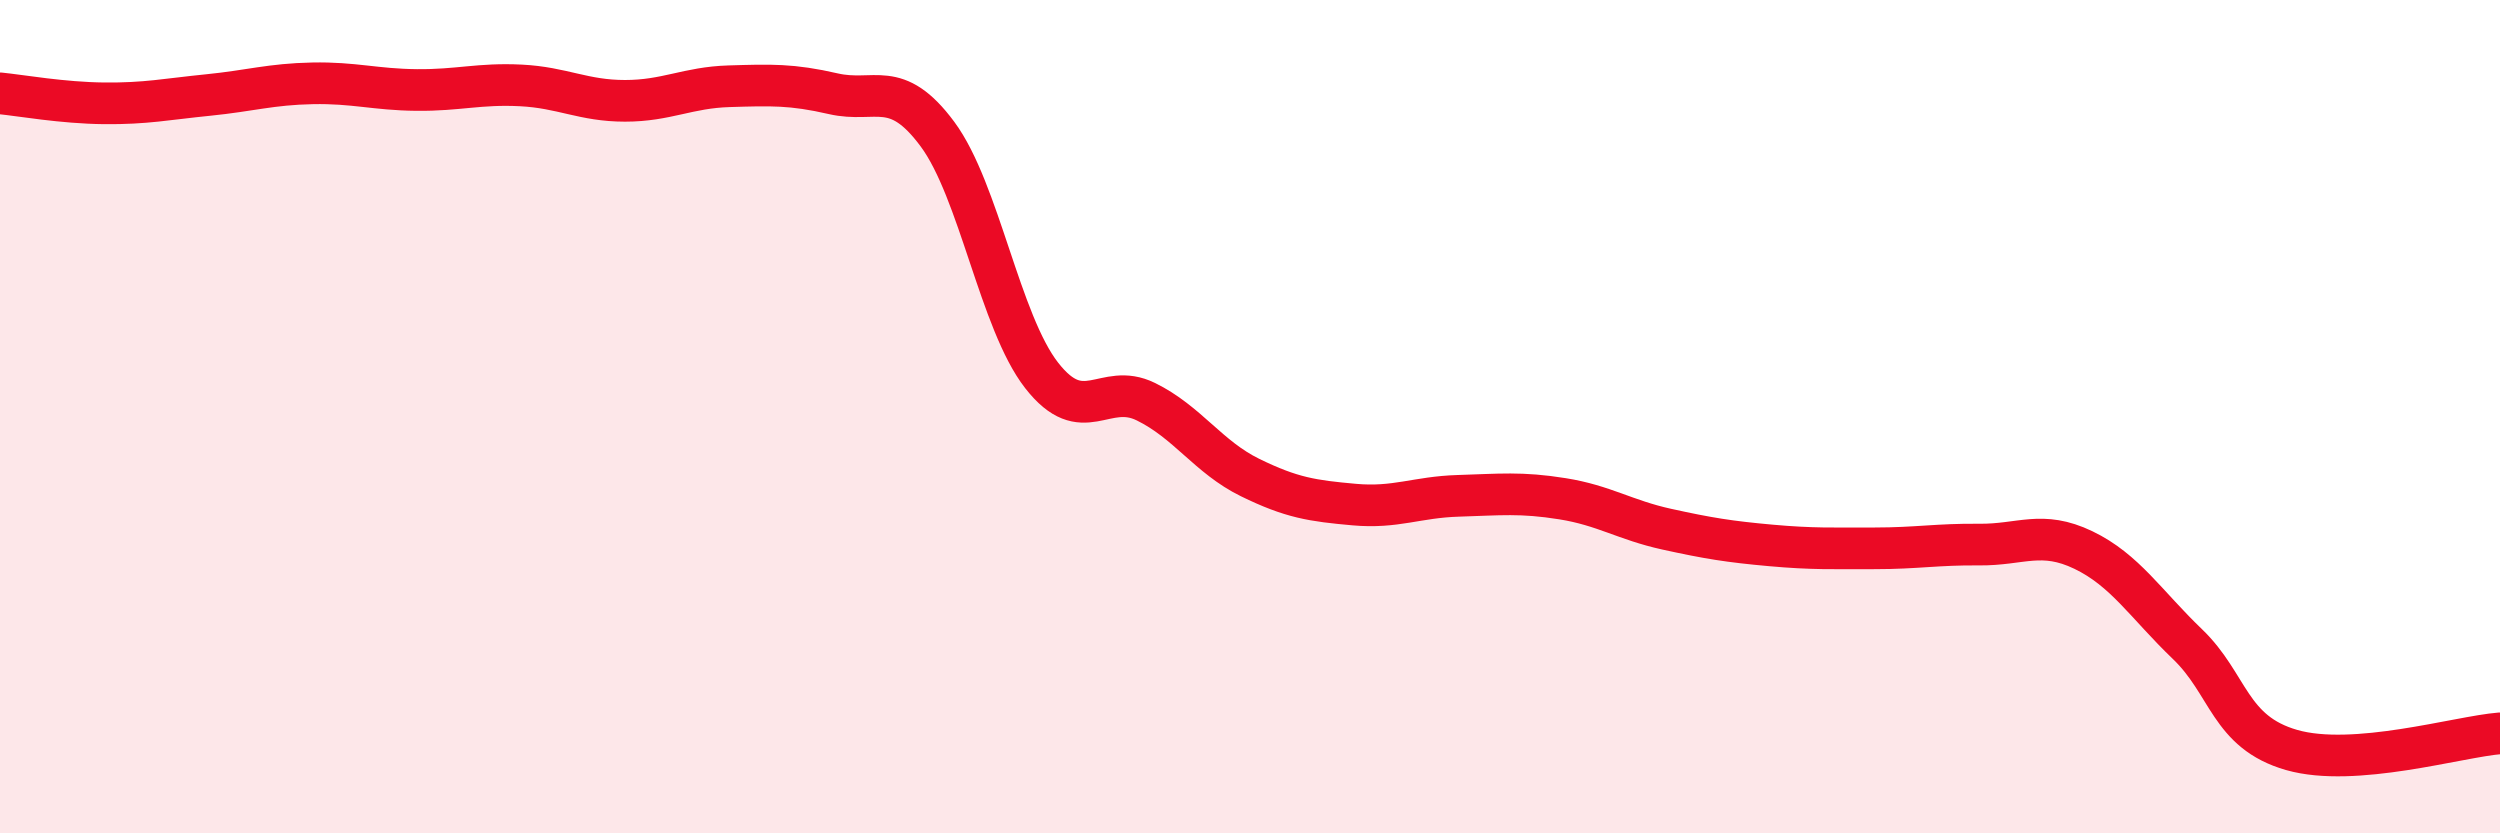
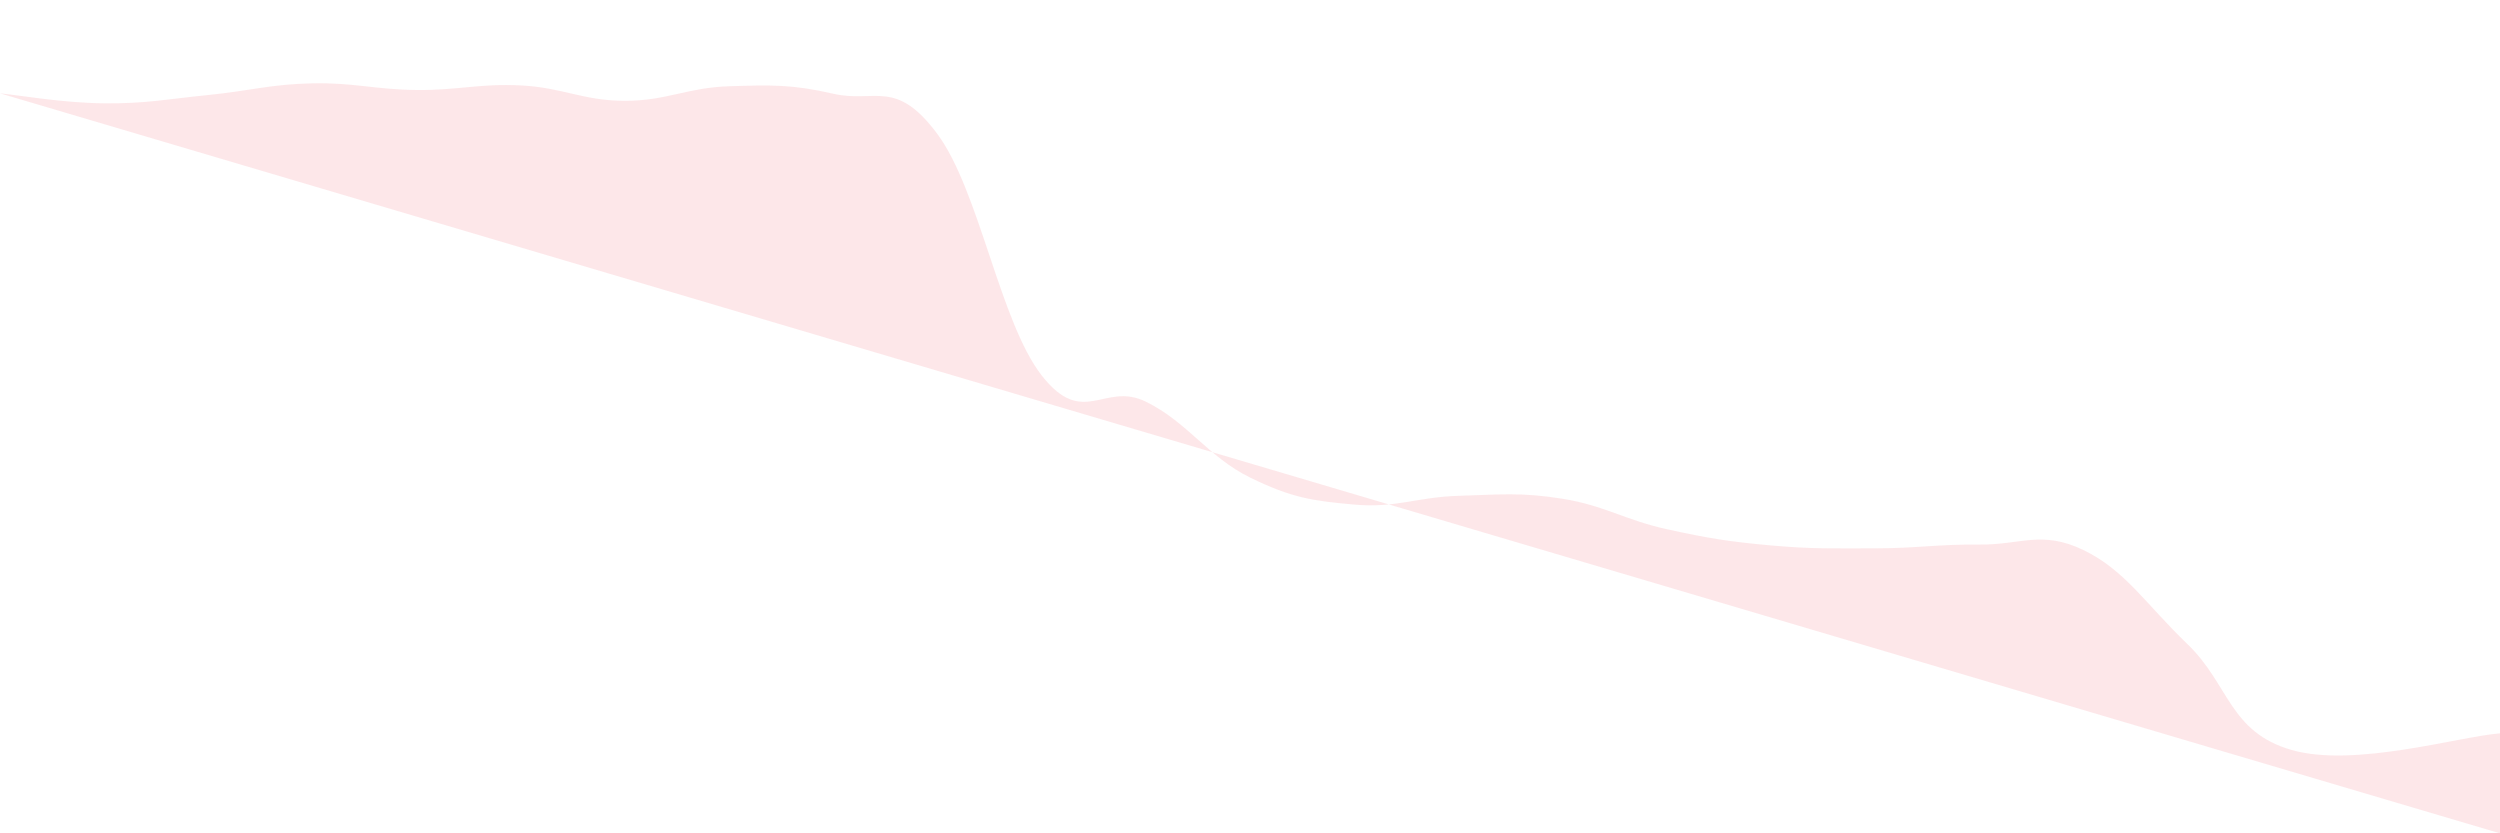
<svg xmlns="http://www.w3.org/2000/svg" width="60" height="20" viewBox="0 0 60 20">
-   <path d="M 0,2.24 C 0.5,2.29 1.5,2.47 2.5,2.48 C 3.5,2.49 4,2.38 5,2.28 C 6,2.18 6.5,2.02 7.5,2 C 8.5,1.98 9,2.15 10,2.16 C 11,2.17 11.5,2 12.5,2.05 C 13.5,2.1 14,2.42 15,2.42 C 16,2.42 16.5,2.1 17.5,2.07 C 18.5,2.04 19,2.02 20,2.25 C 21,2.48 21.5,1.87 22.5,3.22 C 23.5,4.57 24,7.73 25,9.01 C 26,10.29 26.5,9.15 27.5,9.64 C 28.5,10.13 29,10.97 30,11.46 C 31,11.95 31.5,12.02 32.5,12.11 C 33.5,12.2 34,11.93 35,11.9 C 36,11.87 36.5,11.81 37.5,11.97 C 38.5,12.13 39,12.48 40,12.7 C 41,12.92 41.5,13 42.5,13.09 C 43.5,13.18 44,13.16 45,13.16 C 46,13.16 46.5,13.06 47.5,13.07 C 48.5,13.08 49,12.72 50,13.2 C 51,13.68 51.5,14.5 52.5,15.46 C 53.5,16.42 53.5,17.57 55,18 C 56.5,18.43 59,17.68 60,17.6L60 20L0 20Z" fill="#EB0A25" opacity="0.1" stroke-linecap="round" stroke-linejoin="round" />
-   <path d="M 0,2.24 C 0.5,2.29 1.5,2.47 2.5,2.48 C 3.5,2.49 4,2.38 5,2.28 C 6,2.18 6.5,2.02 7.5,2 C 8.5,1.98 9,2.15 10,2.16 C 11,2.17 11.5,2 12.5,2.05 C 13.5,2.1 14,2.42 15,2.42 C 16,2.42 16.5,2.1 17.5,2.07 C 18.5,2.04 19,2.02 20,2.25 C 21,2.48 21.5,1.87 22.5,3.22 C 23.5,4.57 24,7.73 25,9.01 C 26,10.29 26.5,9.15 27.5,9.64 C 28.5,10.13 29,10.97 30,11.46 C 31,11.95 31.5,12.02 32.5,12.11 C 33.5,12.2 34,11.93 35,11.9 C 36,11.87 36.5,11.81 37.5,11.97 C 38.5,12.13 39,12.48 40,12.7 C 41,12.92 41.5,13 42.5,13.09 C 43.5,13.18 44,13.16 45,13.16 C 46,13.16 46.5,13.06 47.5,13.07 C 48.5,13.08 49,12.72 50,13.2 C 51,13.68 51.5,14.5 52.5,15.46 C 53.5,16.42 53.5,17.57 55,18 C 56.5,18.43 59,17.68 60,17.6" stroke="#EB0A25" stroke-width="1" fill="none" stroke-linecap="round" stroke-linejoin="round" />
+   <path d="M 0,2.24 C 0.5,2.29 1.5,2.47 2.5,2.48 C 3.5,2.49 4,2.38 5,2.28 C 6,2.18 6.5,2.02 7.5,2 C 8.5,1.98 9,2.15 10,2.16 C 11,2.17 11.5,2 12.5,2.05 C 13.5,2.1 14,2.42 15,2.42 C 16,2.42 16.5,2.1 17.5,2.07 C 18.5,2.04 19,2.02 20,2.25 C 21,2.48 21.5,1.87 22.5,3.22 C 23.5,4.57 24,7.73 25,9.01 C 26,10.29 26.5,9.15 27.5,9.64 C 28.5,10.13 29,10.97 30,11.46 C 31,11.95 31.5,12.02 32.5,12.11 C 33.5,12.2 34,11.93 35,11.9 C 36,11.87 36.5,11.81 37.5,11.97 C 38.5,12.13 39,12.48 40,12.7 C 41,12.92 41.5,13 42.5,13.09 C 43.5,13.18 44,13.16 45,13.16 C 46,13.16 46.5,13.06 47.5,13.07 C 48.5,13.08 49,12.72 50,13.2 C 51,13.68 51.5,14.5 52.5,15.46 C 53.5,16.42 53.5,17.57 55,18 C 56.5,18.43 59,17.68 60,17.6L60 20Z" fill="#EB0A25" opacity="0.1" stroke-linecap="round" stroke-linejoin="round" />
</svg>